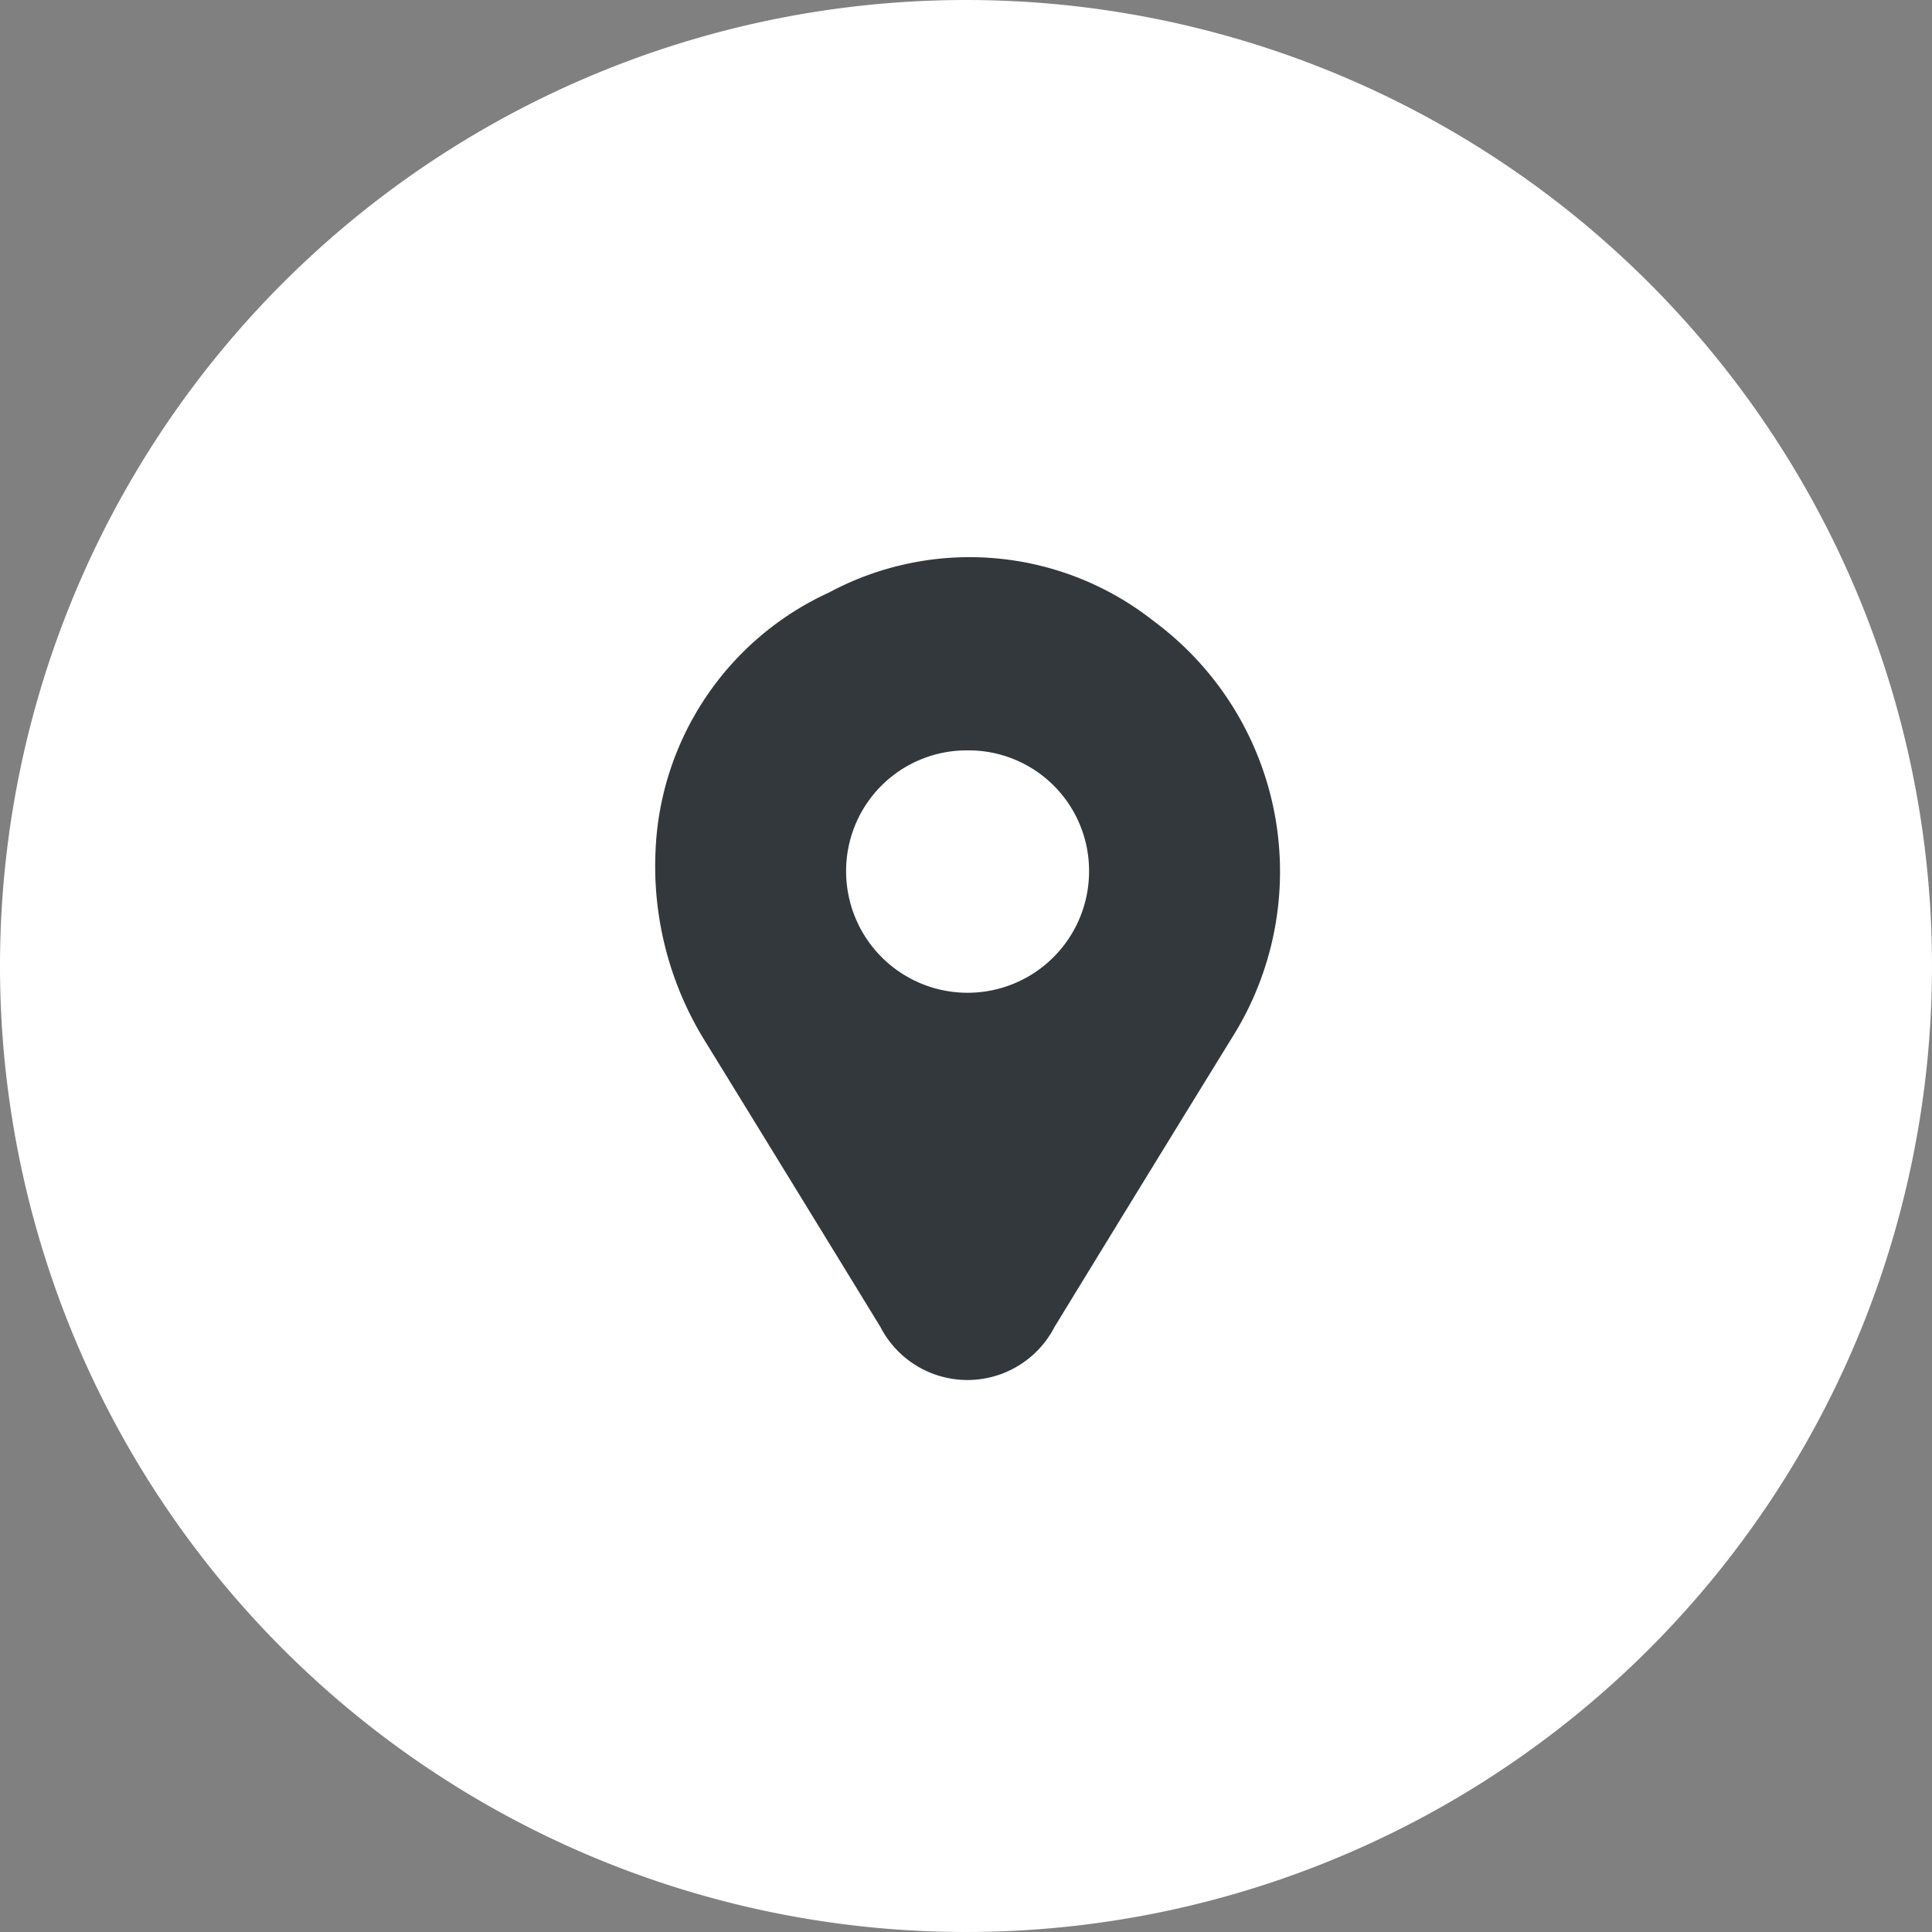
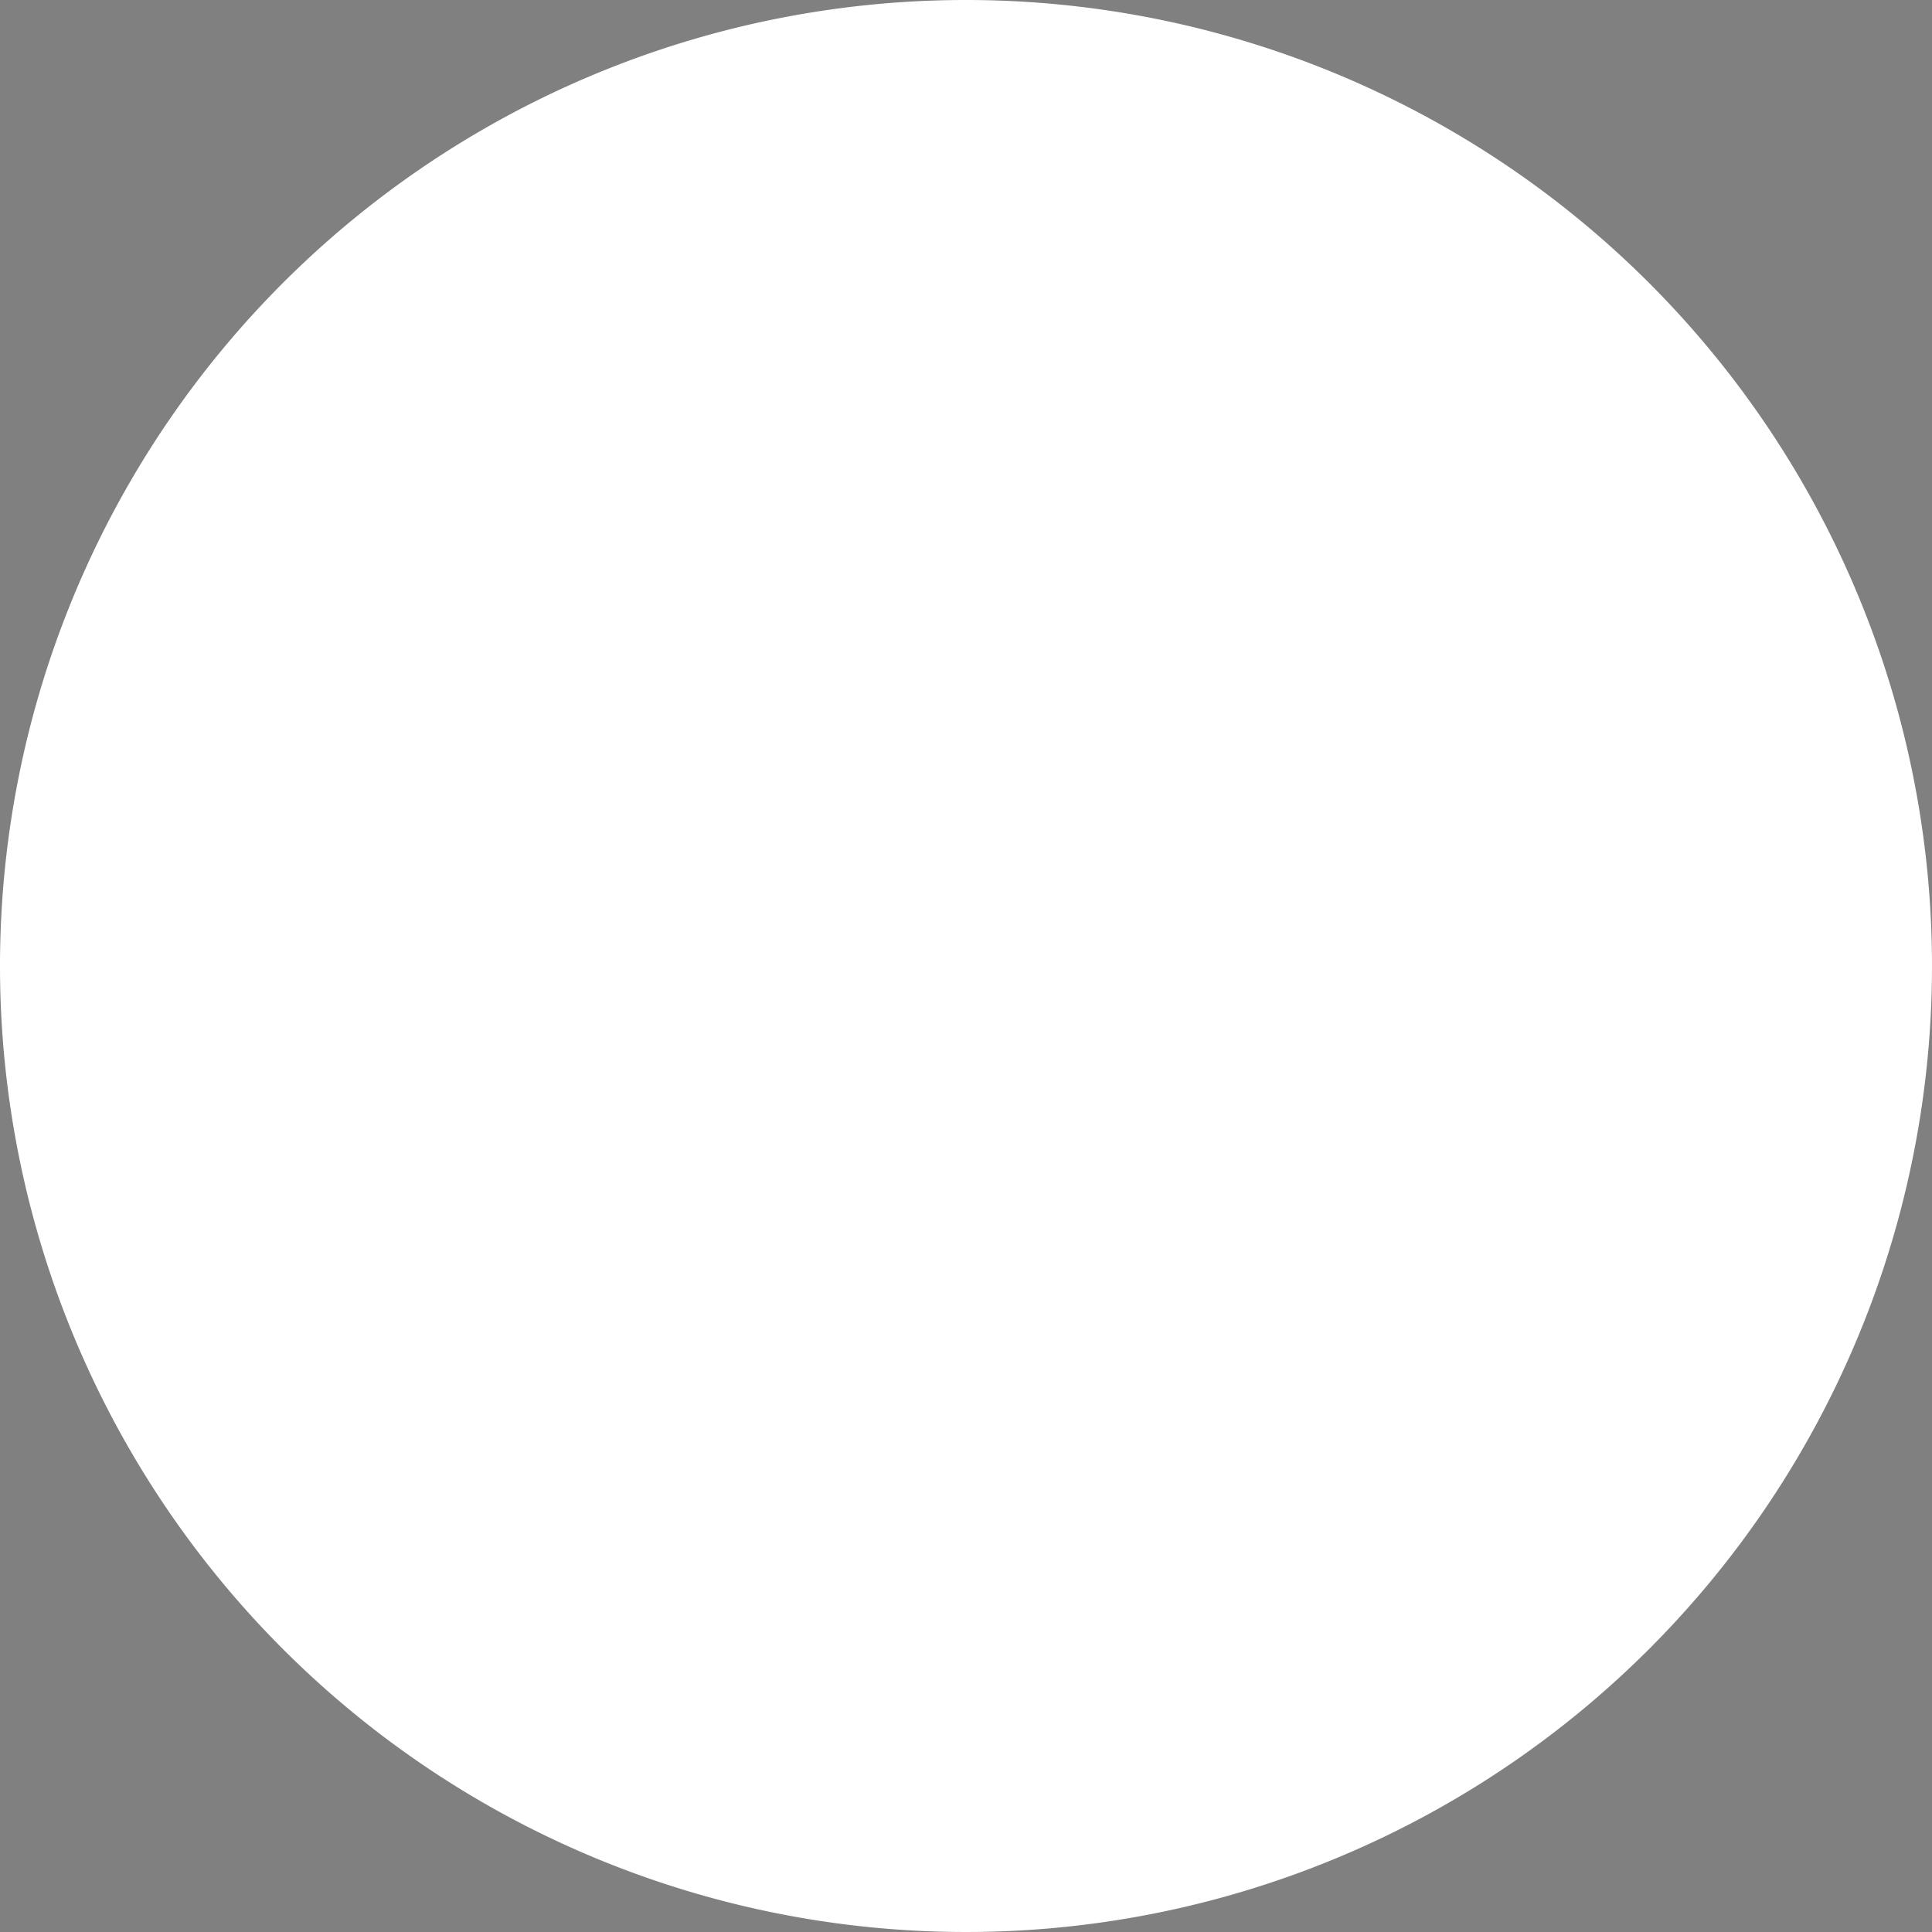
<svg xmlns="http://www.w3.org/2000/svg" width="56" height="56" viewBox="0 0 56 56">
  <rect x="0" y="0" width="56" height="56" fill="#808080" stroke="none" />
  <defs>
    <clipPath id="clip-path">
      <rect id="사각형_7641" data-name="사각형 7641" width="22" height="24" transform="translate(-2 -0.021)" fill="#33383c" />
    </clipPath>
  </defs>
  <g id="float_ico5_mo" transform="translate(7405 16387)">
    <path id="패스_9243" data-name="패스 9243" d="M28,0A28,28,0,1,1,0,28,28,28,0,0,1,28,0Z" transform="translate(-7405 -16387)" fill="#fff" />
    <g id="그룹_30734" data-name="그룹 30734" transform="translate(-7386 -16370.807)">
      <g id="그룹_13039" data-name="그룹 13039" transform="translate(0 -0.173)" clip-path="url(#clip-path)">
-         <path id="패스_12198" data-name="패스 12198" d="M0,8.538A8.626,8.626,0,0,1,5.032,1.023a8.611,8.611,0,0,1,9.416.836A9.027,9.027,0,0,1,16.7,13.945q-2.574,4.179-5.134,8.367a2.839,2.839,0,0,1-5.047,0q-2.563-4.186-5.134-8.367A9.622,9.622,0,0,1,0,8.538M9.041,5.6A3.494,3.494,0,0,0,5.525,9.11a3.521,3.521,0,1,0,7.042-.01A3.491,3.491,0,0,0,9.041,5.6" transform="translate(0 0.13)" fill="#33383c" />
-       </g>
+         </g>
    </g>
  </g>
</svg>